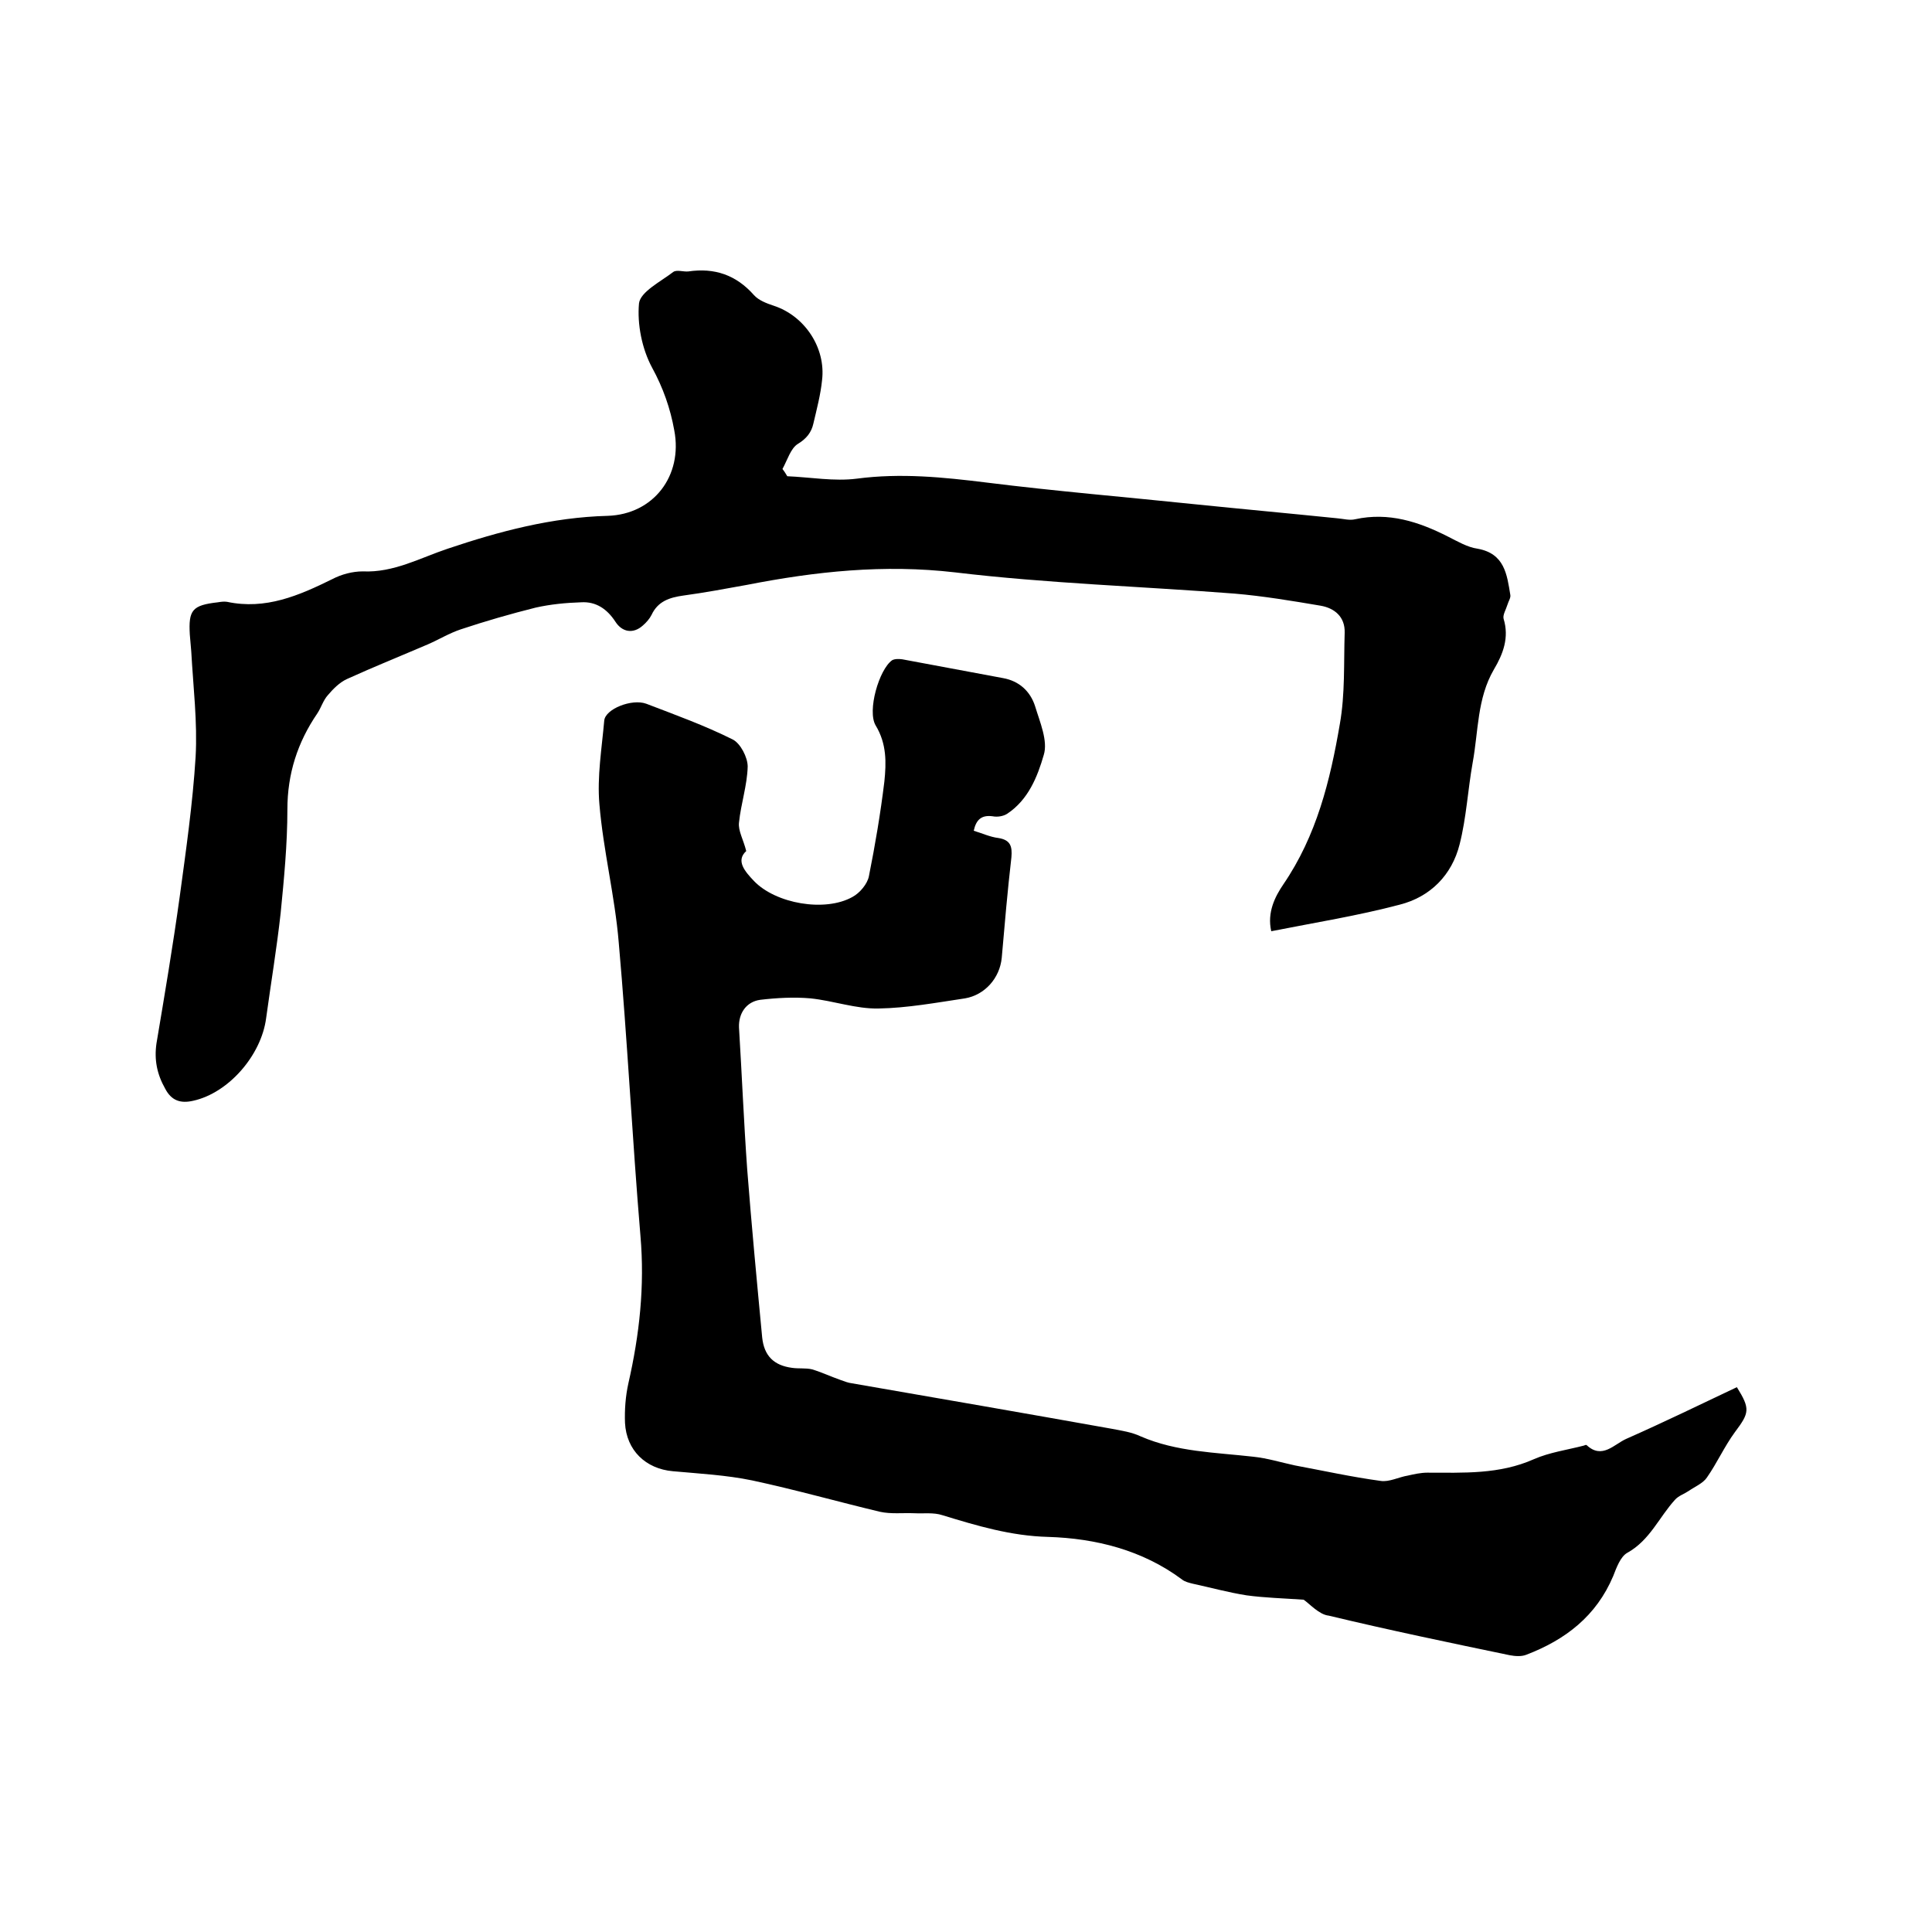
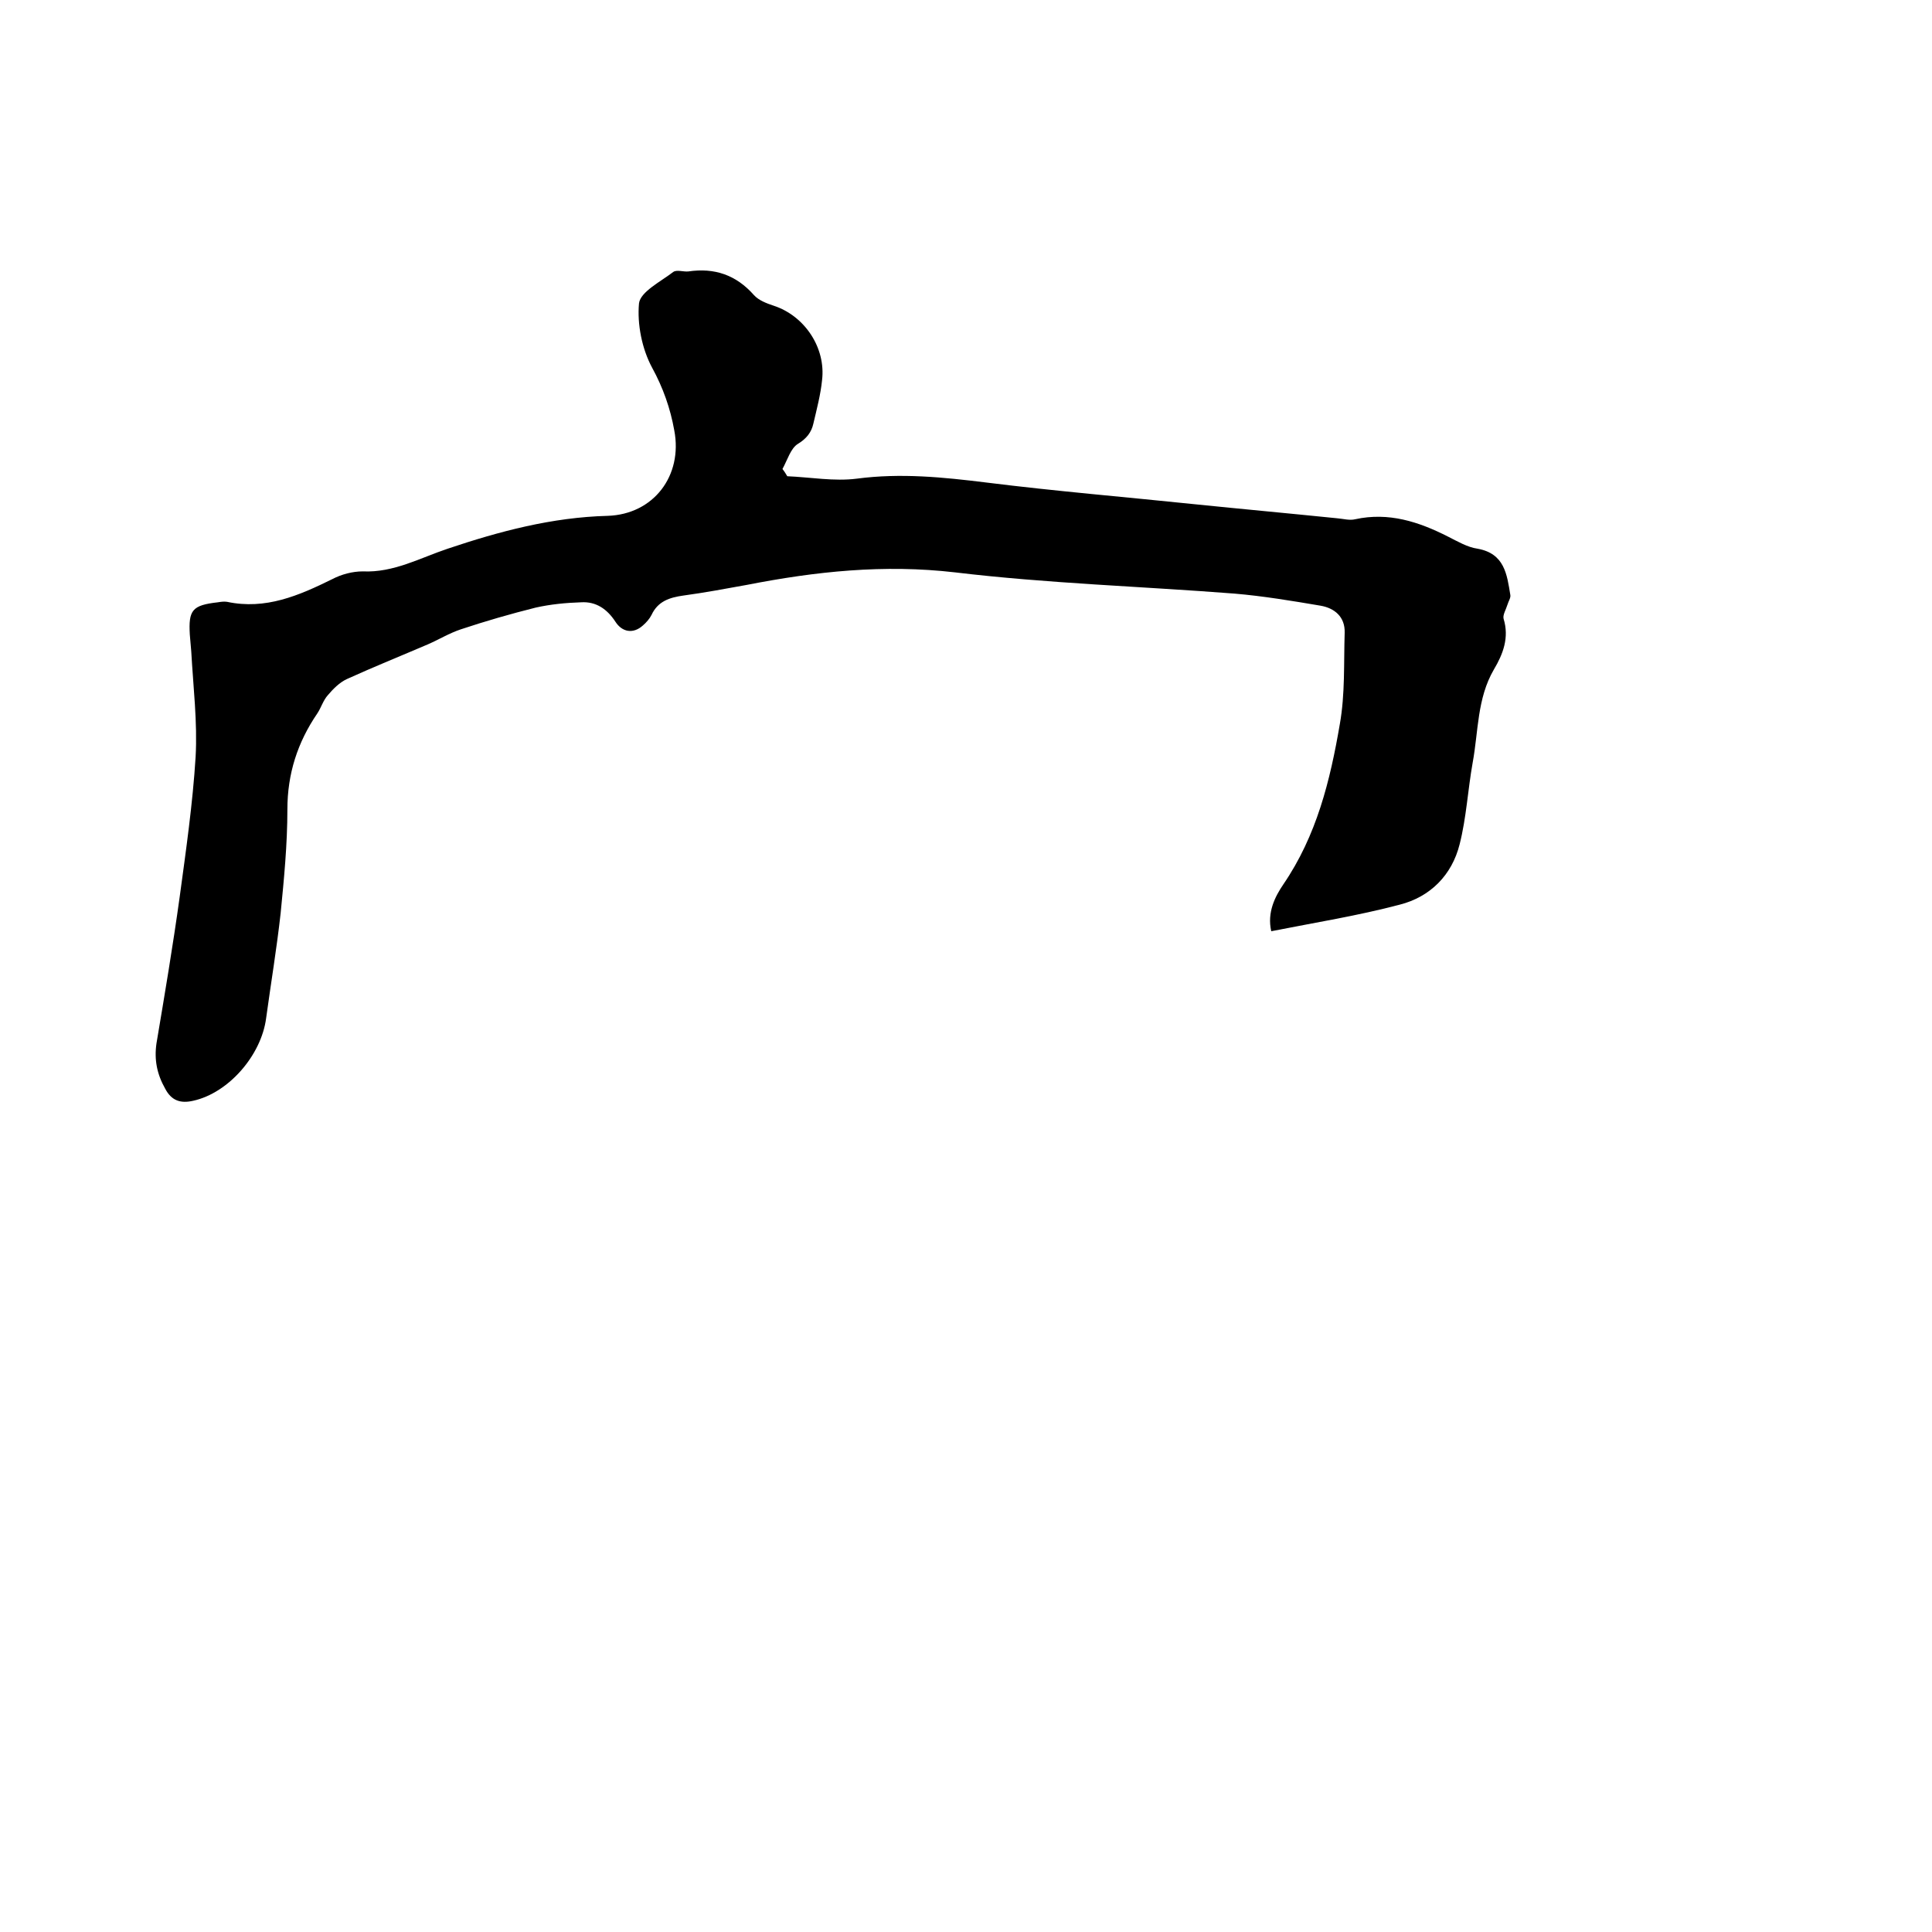
<svg xmlns="http://www.w3.org/2000/svg" enable-background="new 0 0 400 400" viewBox="0 0 400 400">
-   <path d="m269.9 331.2c-4.4-.3-8.1-.4-11.8-.9-3.8-.6-7.4-1.6-11.1-2.4-.8-.2-1.7-.4-2.3-.9-8.2-6.1-17.9-8.5-27.7-8.8-7.7-.2-14.7-2.3-21.9-4.5-1.8-.6-3.9-.3-5.8-.4-2.4-.1-4.8.2-7.1-.3-8.8-2.1-17.6-4.6-26.5-6.5-5.3-1.1-10.9-1.4-16.4-1.9-5.6-.5-9.6-4.3-9.9-10-.1-2.7.1-5.5.7-8.2 2.3-10.1 3.4-20.1 2.5-30.5-1.7-20.2-2.7-40.5-4.5-60.8-.8-9.6-3.2-19-4-28.6-.5-5.7.5-11.6 1-17.3.2-2.4 5.7-4.6 8.7-3.5 6 2.3 12.1 4.5 17.9 7.4 1.6.8 3.1 3.7 3.1 5.6-.1 3.9-1.4 7.7-1.8 11.6-.2 1.7.9 3.5 1.5 5.9-2.2 2-.3 4.2 1.6 6.2 4.5 4.7 14.7 6.5 20.4 3.3 1.5-.8 3.1-2.7 3.4-4.3 1.3-6.5 2.4-13 3.2-19.6.4-3.9.5-7.8-1.8-11.6-1.8-3 .7-11.6 3.4-13.5.5-.3 1.4-.3 2.1-.2 7 1.3 13.9 2.6 20.9 3.9 3.3.6 5.6 2.7 6.6 5.8 1 3.3 2.7 7.2 1.8 10.1-1.3 4.5-3.2 9.3-7.6 12.2-.8.5-2 .7-3 .5-2.3-.3-3.4.7-3.9 3 1.7.5 3.4 1.3 5.1 1.5 2.5.4 2.9 1.7 2.7 4-.8 6.9-1.4 13.9-2 20.8-.4 4.2-3.5 7.7-7.6 8.4-6 .9-12 2-17.9 2.1-4.7.1-9.3-1.6-14.1-2.1-3.4-.3-7-.1-10.4.3-2.9.4-4.5 2.8-4.4 5.7.6 9.8 1 19.6 1.7 29.4.9 11.6 2 23.2 3.1 34.8.4 3.8 2.4 5.8 6.2 6.3 1.4.2 2.8 0 4.1.3 2 .6 3.9 1.5 5.9 2.2.8.3 1.6.6 2.4.7 17.9 3.1 35.8 6.2 53.7 9.4 2.1.4 4.2.7 6.1 1.6 7.4 3.2 15.4 3.3 23.3 4.2 2.9.3 5.8 1.2 8.6 1.8 5.9 1.1 11.8 2.4 17.7 3.2 1.8.3 3.8-.8 5.7-1.1 1.3-.3 2.7-.6 4-.6 7.5 0 14.9.4 22.1-2.8 3.2-1.4 6.8-1.9 10.3-2.8.2-.1.5-.2.6-.1 3.2 3 5.7-.2 8.2-1.3 7.7-3.4 15.3-7.1 22.9-10.7 2.8 4.5 2.6 5.3-.4 9.3-2.2 3-3.7 6.4-5.8 9.4-.8 1.2-2.5 1.9-3.8 2.8-.9.6-2.1 1-2.8 1.8-3.3 3.6-5.2 8.4-9.9 11-1.4.8-2.2 3-2.9 4.8-3.5 8.3-9.9 13.2-18 16.3-1 .4-2.3.3-3.4.1-12.5-2.6-25-5.2-37.5-8.2-2-.2-4-2.5-5.2-3.3z" />
  <path d="m163 98.6c4.8.2 9.7 1.1 14.4.5 9.1-1.2 17.9-.3 26.8.8 14.4 1.8 28.8 3 43.2 4.5 9.8 1 19.6 1.9 29.4 2.9 1.3.1 2.6.5 3.8.2 6.9-1.5 13.1.5 19.2 3.6 2 1 4 2.2 6.1 2.5 5.6 1 6.1 5.3 6.8 9.6.1.6-.4 1.3-.6 2-.3 1-1 2.1-.8 2.9 1.2 3.9-.1 7.3-2 10.5-3.5 6-3.2 12.8-4.4 19.3-1 5.6-1.3 11.4-2.7 16.9-1.6 6.4-6.1 10.9-12.4 12.5-8.7 2.3-17.5 3.7-26.6 5.5-.9-3.9.8-7.2 2.5-9.7 6.9-10.1 9.7-21.5 11.7-33.2 1.1-6.2.8-12.6 1-18.9.1-3.3-2.1-5.1-5-5.6-5.9-1-11.9-2-17.8-2.5-19.3-1.5-38.7-2.1-57.9-4.4-14.7-1.7-28.8-.2-43.1 2.6-4.4.8-8.7 1.6-13.1 2.2-2.9.4-5.3 1.2-6.6 4-.4.8-1.1 1.6-1.8 2.2-2 1.8-4.3 1.4-5.7-.8-1.7-2.6-4-4.2-7.1-4-3.1.1-6.3.4-9.4 1.1-5.2 1.3-10.4 2.8-15.5 4.5-2.4.8-4.5 2.1-6.8 3.1-5.6 2.4-11.3 4.7-16.8 7.2-1.5.7-2.8 2-3.9 3.3-1 1.1-1.4 2.6-2.2 3.8-4.1 6-6.2 12.5-6.2 19.9 0 7.2-.7 14.4-1.4 21.5-.8 7.2-2 14.4-3 21.7-1 7.7-7.8 15.5-15.1 17.1-2.6.6-4.5 0-5.8-2.5-1.7-3-2.3-6-1.8-9.4 1.7-10.1 3.4-20.2 4.8-30.3 1.3-9.6 2.7-19.3 3.3-29 .4-7.2-.5-14.5-.9-21.8-.1-1.2-.2-2.3-.3-3.5-.3-5.1.5-6.1 5.8-6.7.6-.1 1.3-.2 1.9-.1 8 1.7 14.9-1.3 21.8-4.7 1.9-1 4.2-1.6 6.3-1.6 6.4.3 11.9-2.8 17.6-4.7 10.7-3.6 21.6-6.5 33.1-6.8 9.5-.3 15.6-8.3 13.8-17.7-.8-4.5-2.3-8.8-4.6-13-2.1-3.9-3.1-9-2.7-13.3.3-2.4 4.5-4.5 7.1-6.5.7-.5 2.1 0 3.1-.1 5.4-.8 9.9.7 13.6 4.9 1 1.1 2.6 1.7 4.1 2.2 6.4 2.1 10.8 8.7 10 15.4-.3 3-1.1 6-1.8 9-.4 1.8-1.4 3.1-3.2 4.2-1.5.9-2.2 3.4-3.2 5.2.4.5.7 1 1 1.5z" />
</svg>